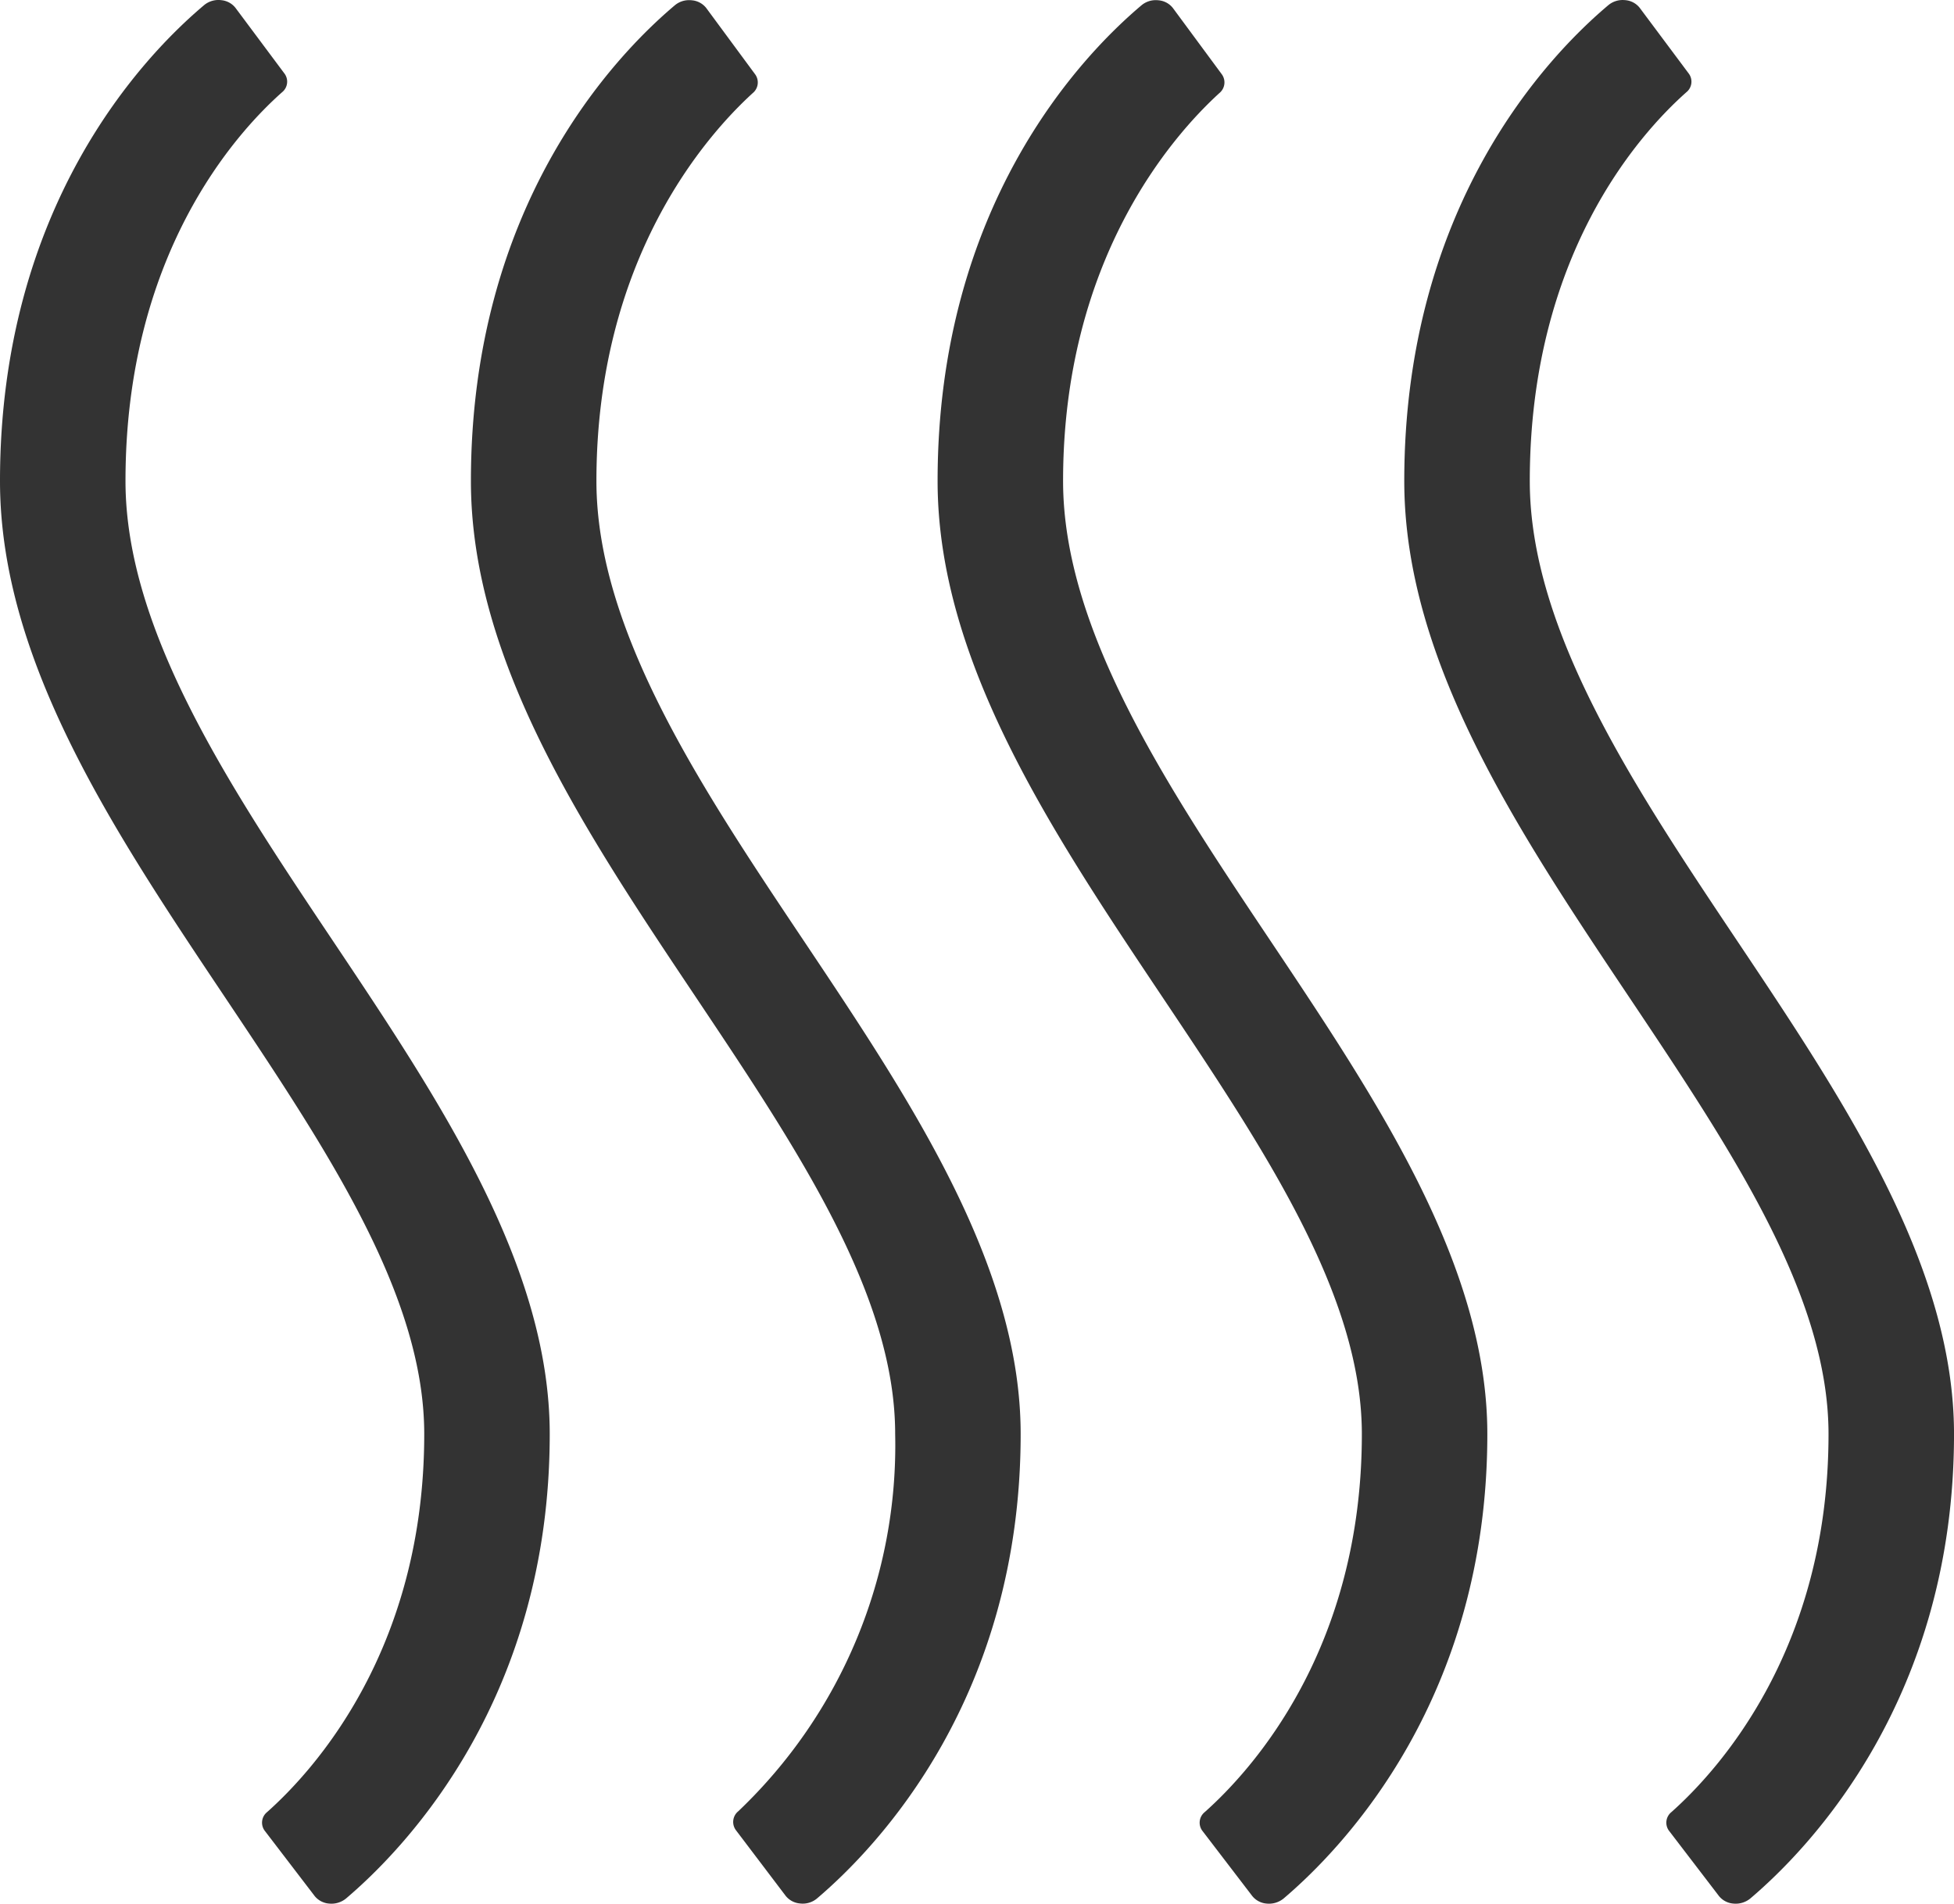
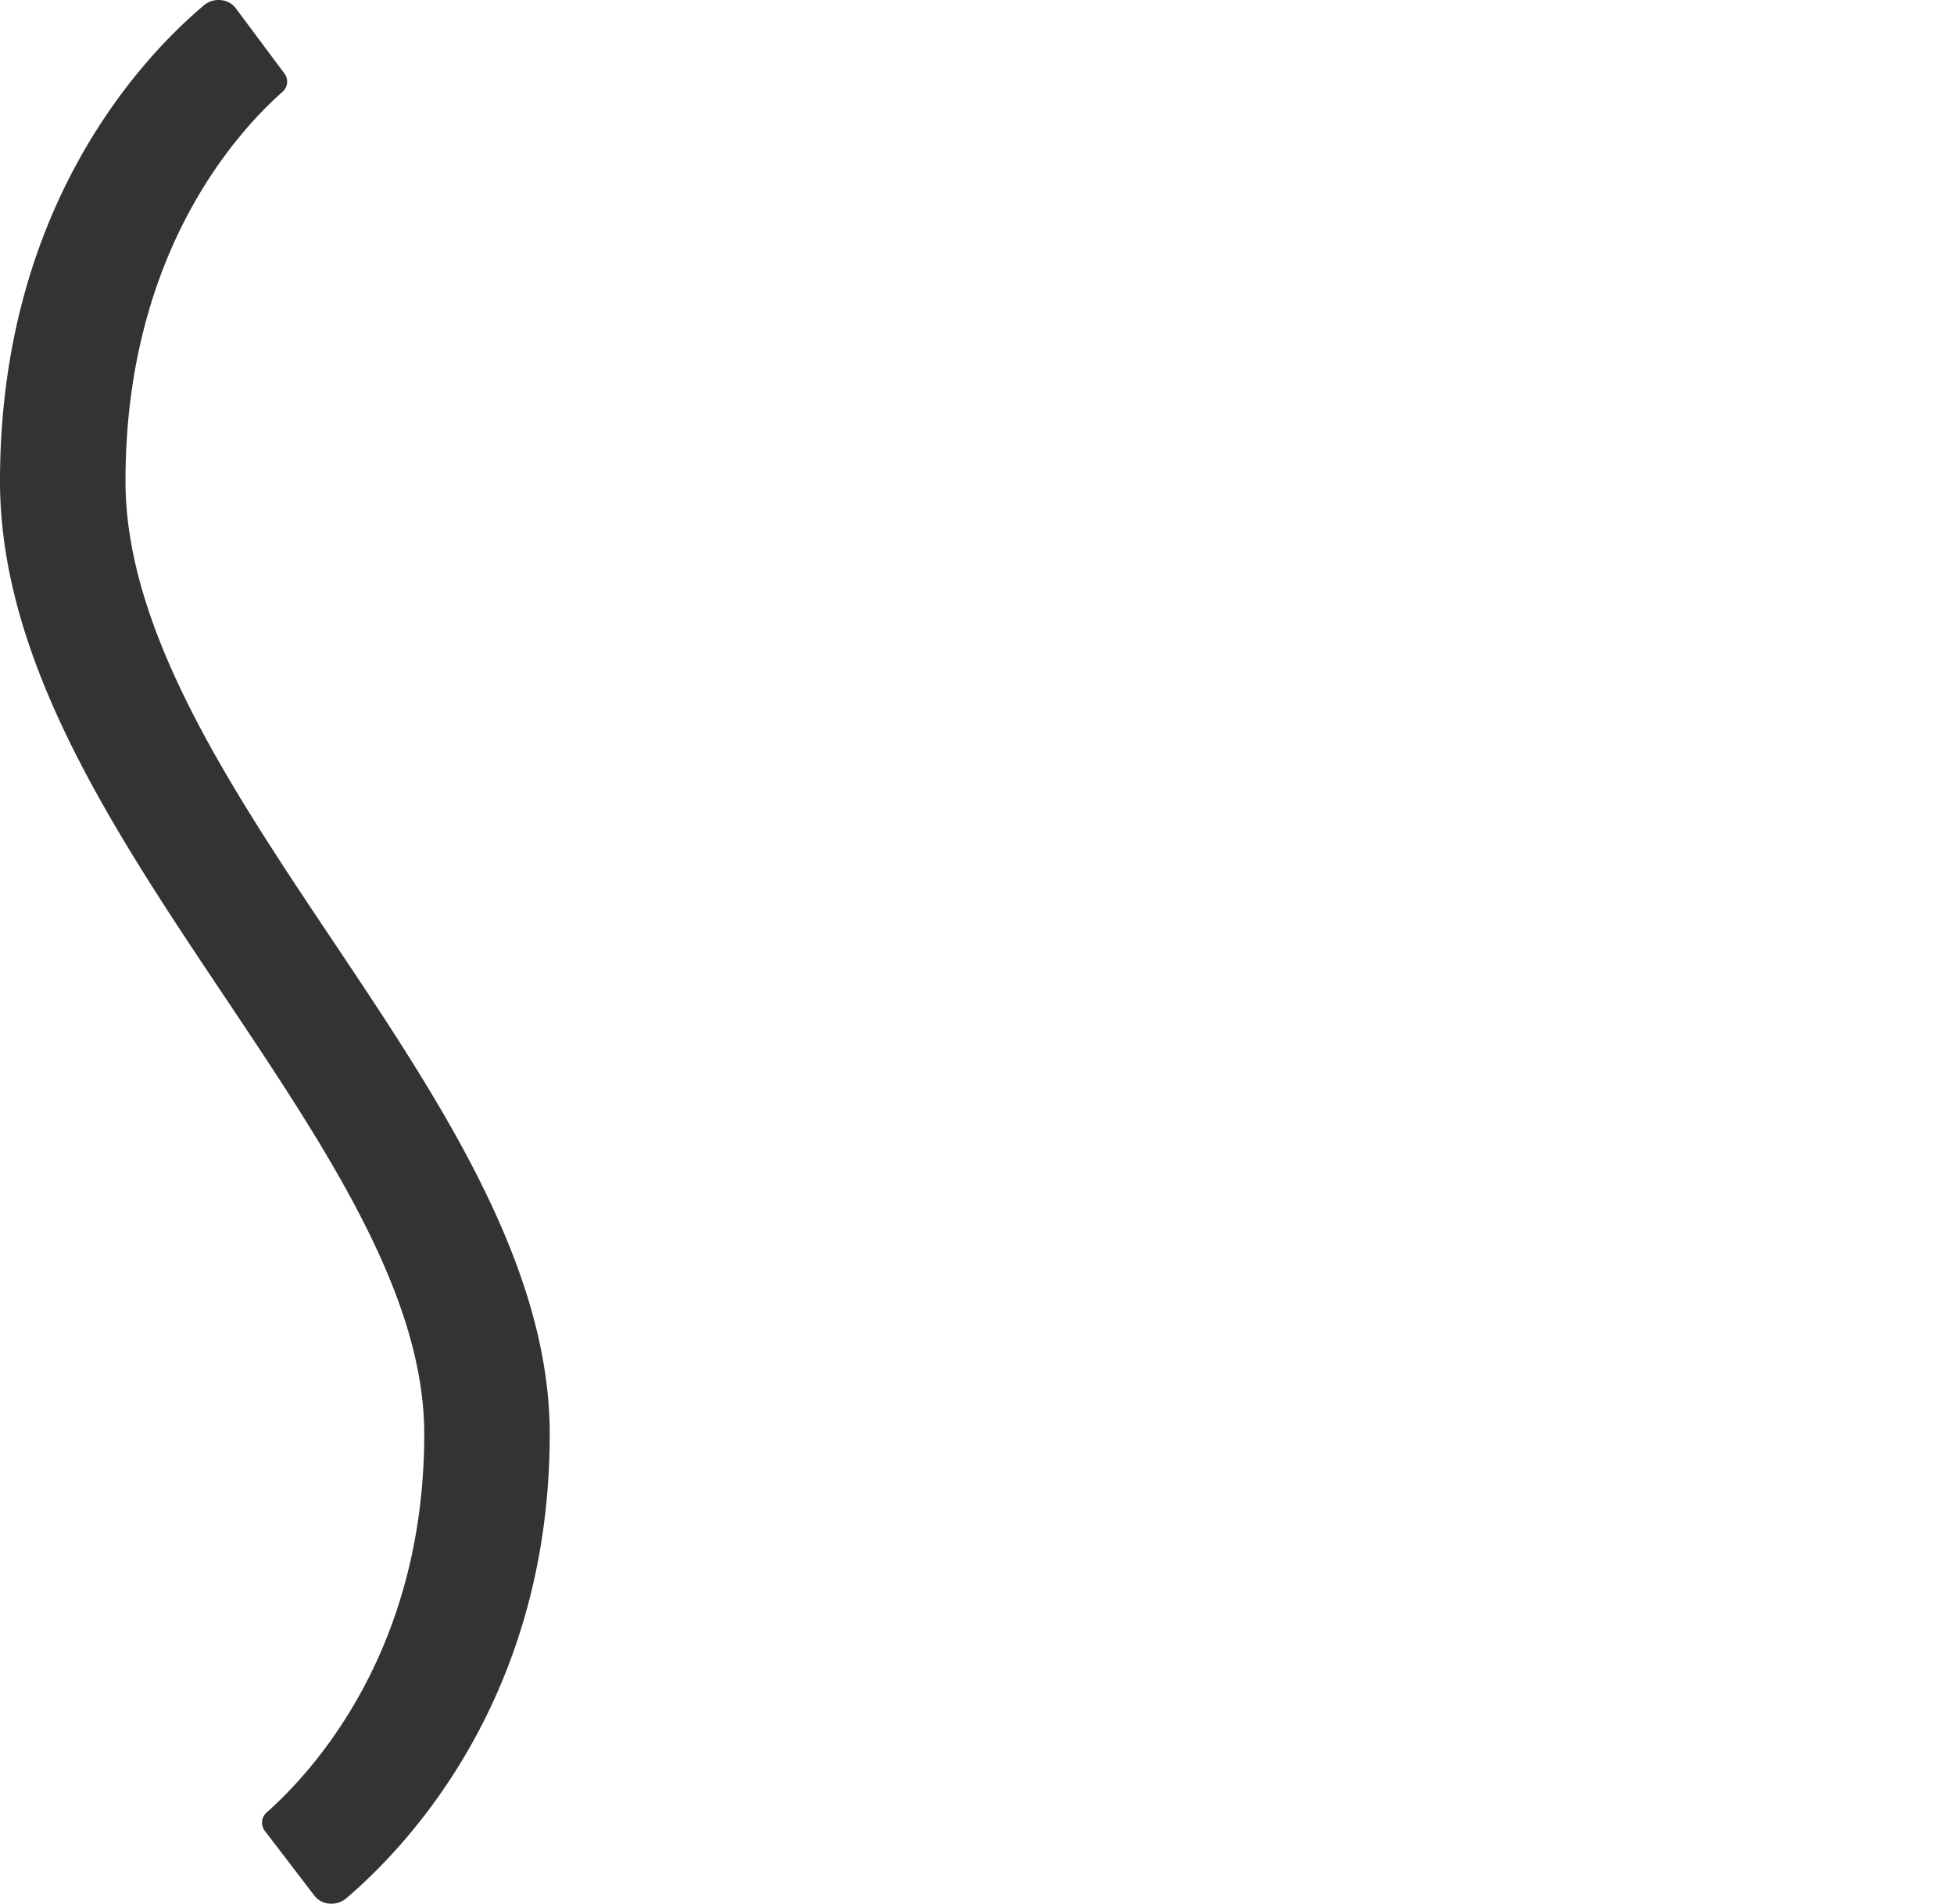
<svg xmlns="http://www.w3.org/2000/svg" viewBox="0 0 110.473 107.627">
  <defs>
    <style>.cls-1{fill:#333;}</style>
  </defs>
  <g id="Layer_2" data-name="Layer 2">
    <g id="Layer_1-2" data-name="Layer 1">
-       <path class="cls-1" d="M70.8,107.195a1.158,1.158,0,0,0,.802.425,1.31,1.31,0,0,0,.963-.281c3.465-2.941,11.524-11.389,11.524-26.262,0-9.562-6.243-18.893-12.281-27.916-5.757-8.605-11.705-17.497-11.705-25.967,0-12.517,6.18-19.506,8.836-21.931a.779.779,0,0,0,.13-1.074L66.312.454a1.152,1.152,0,0,0-.798-.436,1.296,1.296,0,0,0-.162-.01,1.253,1.253,0,0,0-.809.285C61.075,3.216,53.009,11.69,53.009,27.195c0,10.175,6.45,19.816,12.688,29.141,5.811,8.683,11.298,16.883,11.298,24.742,0,12.156-6.212,18.994-8.882,21.37a.767.767,0,0,0-.116,1.084Z" />
-       <path class="cls-1" d="M97.185,107.195a1.158,1.158,0,0,0,.801.425,1.308,1.308,0,0,0,.964-.281c3.465-2.941,11.524-11.391,11.524-26.262,0-9.562-6.243-18.893-12.281-27.916-5.755-8.603-11.704-17.496-11.704-25.967,0-12.748,6.19-19.617,8.852-21.979a.767.767,0,0,0,.123-1.074L92.704.443A1.153,1.153,0,0,0,91.906.01,1.42,1.42,0,0,0,91.748.001a1.262,1.262,0,0,0-.811.285C87.466,3.208,79.393,11.679,79.393,27.195c0,10.175,6.45,19.816,12.688,29.141,5.811,8.683,11.298,16.883,11.298,24.742,0,12.156-6.212,18.994-8.882,21.37a.767.767,0,0,0-.115,1.084Z" />
      <path class="cls-1" d="M17.791,107.195a1.162,1.162,0,0,0,.802.425,1.308,1.308,0,0,0,.964-.281C23.021,104.398,31.08,95.948,31.08,81.077c0-9.561-6.241-18.89-12.277-27.912-5.758-8.604-11.708-17.498-11.708-25.971,0-12.748,6.191-19.617,8.852-21.979a.767.767,0,0,0,.123-1.074L13.312.443A1.153,1.153,0,0,0,12.514.01a1.27,1.27,0,0,0-.97.276C8.073,3.208,0,11.679,0,27.195,0,37.37,6.451,47.012,12.69,56.336,18.498,65.018,23.985,73.219,23.985,81.077c0,12.156-6.212,18.994-8.882,21.37a.767.767,0,0,0-.115,1.084Z" />
-       <path class="cls-1" d="M44.421,107.186a1.16,1.16,0,0,0,.803.428,1.258,1.258,0,0,0,.964-.28c3.463-2.942,11.517-11.391,11.517-26.256,0-9.561-6.241-18.89-12.277-27.912-5.758-8.604-11.708-17.498-11.708-25.971,0-12.515,6.179-19.505,8.835-21.93A.779.779,0,0,0,42.685,4.19L39.929.454A1.152,1.152,0,0,0,39.13.018a1.281,1.281,0,0,0-.161-.01A1.252,1.252,0,0,0,38.16.293C34.691,3.216,26.624,11.691,26.624,27.195c0,10.177,6.451,19.818,12.691,29.142C45.124,65.02,50.61,73.221,50.61,81.077a28.55,28.55,0,0,1-8.87,21.325.778.778,0,0,0-.123,1.084Z" />
    </g>
  </g>
</svg>